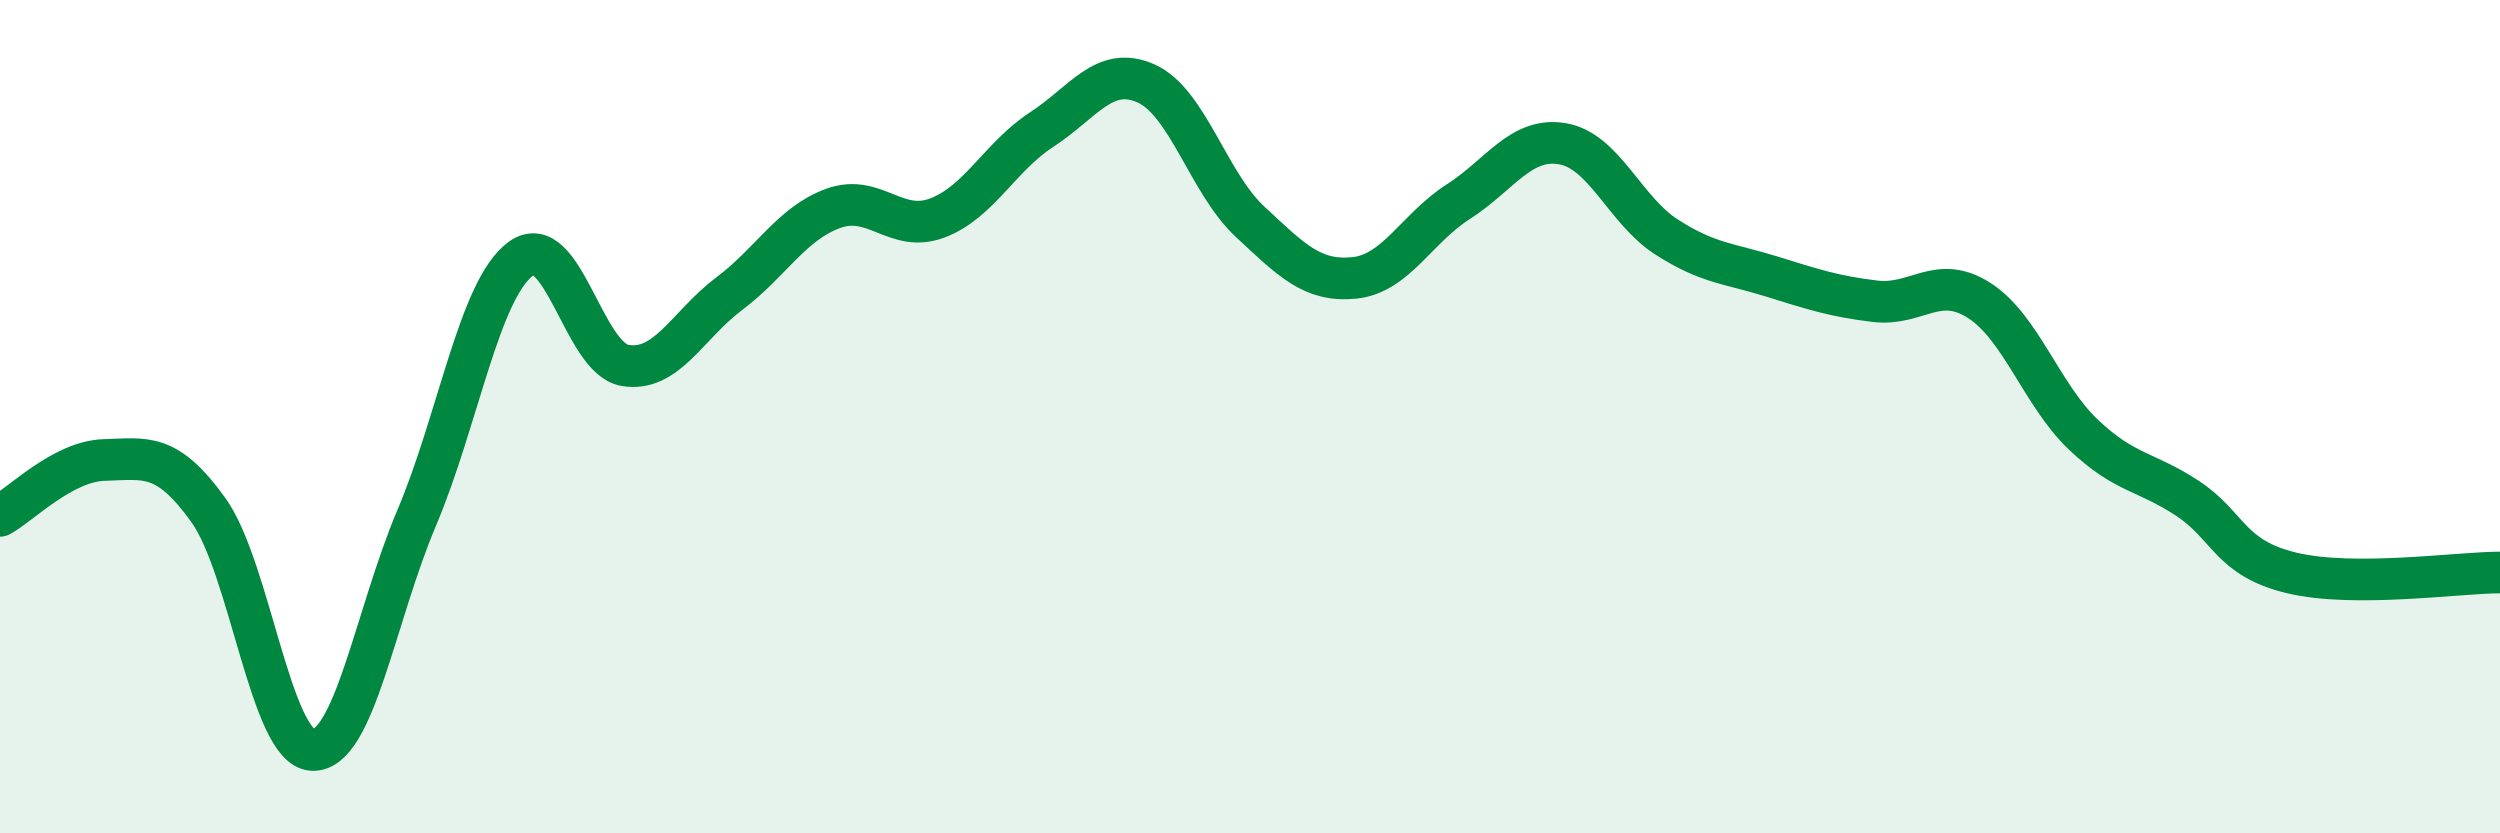
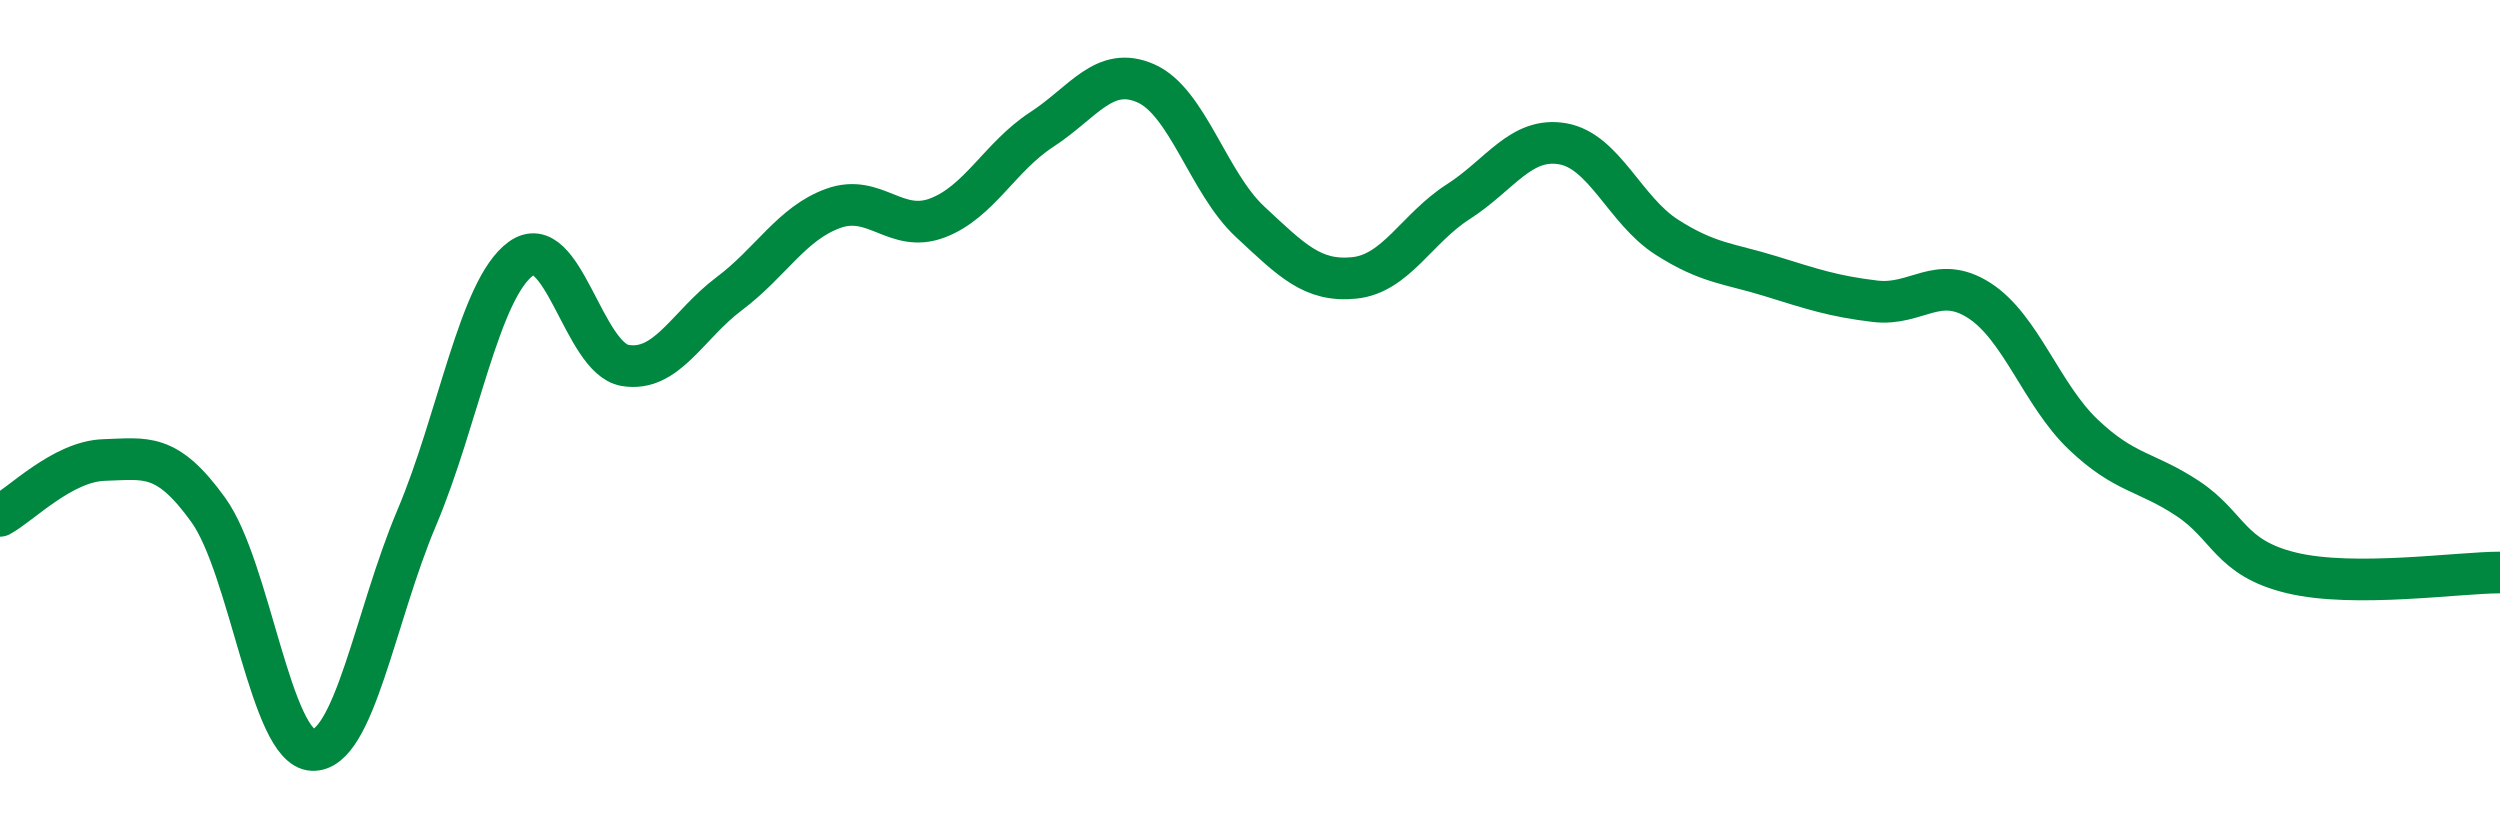
<svg xmlns="http://www.w3.org/2000/svg" width="60" height="20" viewBox="0 0 60 20">
-   <path d="M 0,12.38 C 0.5,12.11 1.5,11.07 2.5,11.04 C 3.5,11.01 4,10.85 5,12.24 C 6,13.63 6.5,17.96 7.5,18 C 8.5,18.04 9,14.79 10,12.43 C 11,10.07 11.5,6.94 12.5,6.21 C 13.5,5.48 14,8.6 15,8.77 C 16,8.94 16.5,7.8 17.5,7.05 C 18.5,6.3 19,5.36 20,5 C 21,4.64 21.5,5.61 22.5,5.23 C 23.5,4.85 24,3.76 25,3.11 C 26,2.46 26.5,1.56 27.5,2 C 28.5,2.44 29,4.39 30,5.32 C 31,6.25 31.5,6.77 32.5,6.67 C 33.5,6.57 34,5.48 35,4.84 C 36,4.2 36.5,3.28 37.5,3.45 C 38.5,3.62 39,5.05 40,5.69 C 41,6.33 41.5,6.32 42.5,6.63 C 43.5,6.94 44,7.11 45,7.23 C 46,7.35 46.5,6.57 47.5,7.21 C 48.5,7.85 49,9.48 50,10.43 C 51,11.38 51.5,11.3 52.5,11.96 C 53.5,12.62 53.5,13.39 55,13.75 C 56.5,14.11 59,13.74 60,13.74L60 20L0 20Z" fill="#008740" opacity="0.1" stroke-linecap="round" stroke-linejoin="round" />
  <path d="M 0,12.38 C 0.5,12.11 1.5,11.07 2.5,11.04 C 3.5,11.01 4,10.85 5,12.24 C 6,13.63 6.5,17.96 7.5,18 C 8.5,18.04 9,14.79 10,12.43 C 11,10.07 11.5,6.94 12.5,6.21 C 13.5,5.48 14,8.6 15,8.77 C 16,8.94 16.5,7.8 17.5,7.05 C 18.5,6.3 19,5.36 20,5 C 21,4.64 21.5,5.61 22.5,5.23 C 23.5,4.85 24,3.76 25,3.11 C 26,2.46 26.5,1.56 27.5,2 C 28.5,2.44 29,4.39 30,5.32 C 31,6.25 31.5,6.77 32.5,6.67 C 33.5,6.57 34,5.48 35,4.84 C 36,4.2 36.5,3.28 37.5,3.45 C 38.5,3.62 39,5.05 40,5.69 C 41,6.33 41.5,6.32 42.5,6.63 C 43.5,6.94 44,7.11 45,7.23 C 46,7.35 46.5,6.57 47.5,7.21 C 48.5,7.85 49,9.48 50,10.43 C 51,11.38 51.5,11.3 52.5,11.96 C 53.5,12.62 53.5,13.39 55,13.75 C 56.5,14.11 59,13.74 60,13.74" stroke="#008740" stroke-width="1" fill="none" stroke-linecap="round" stroke-linejoin="round" />
</svg>